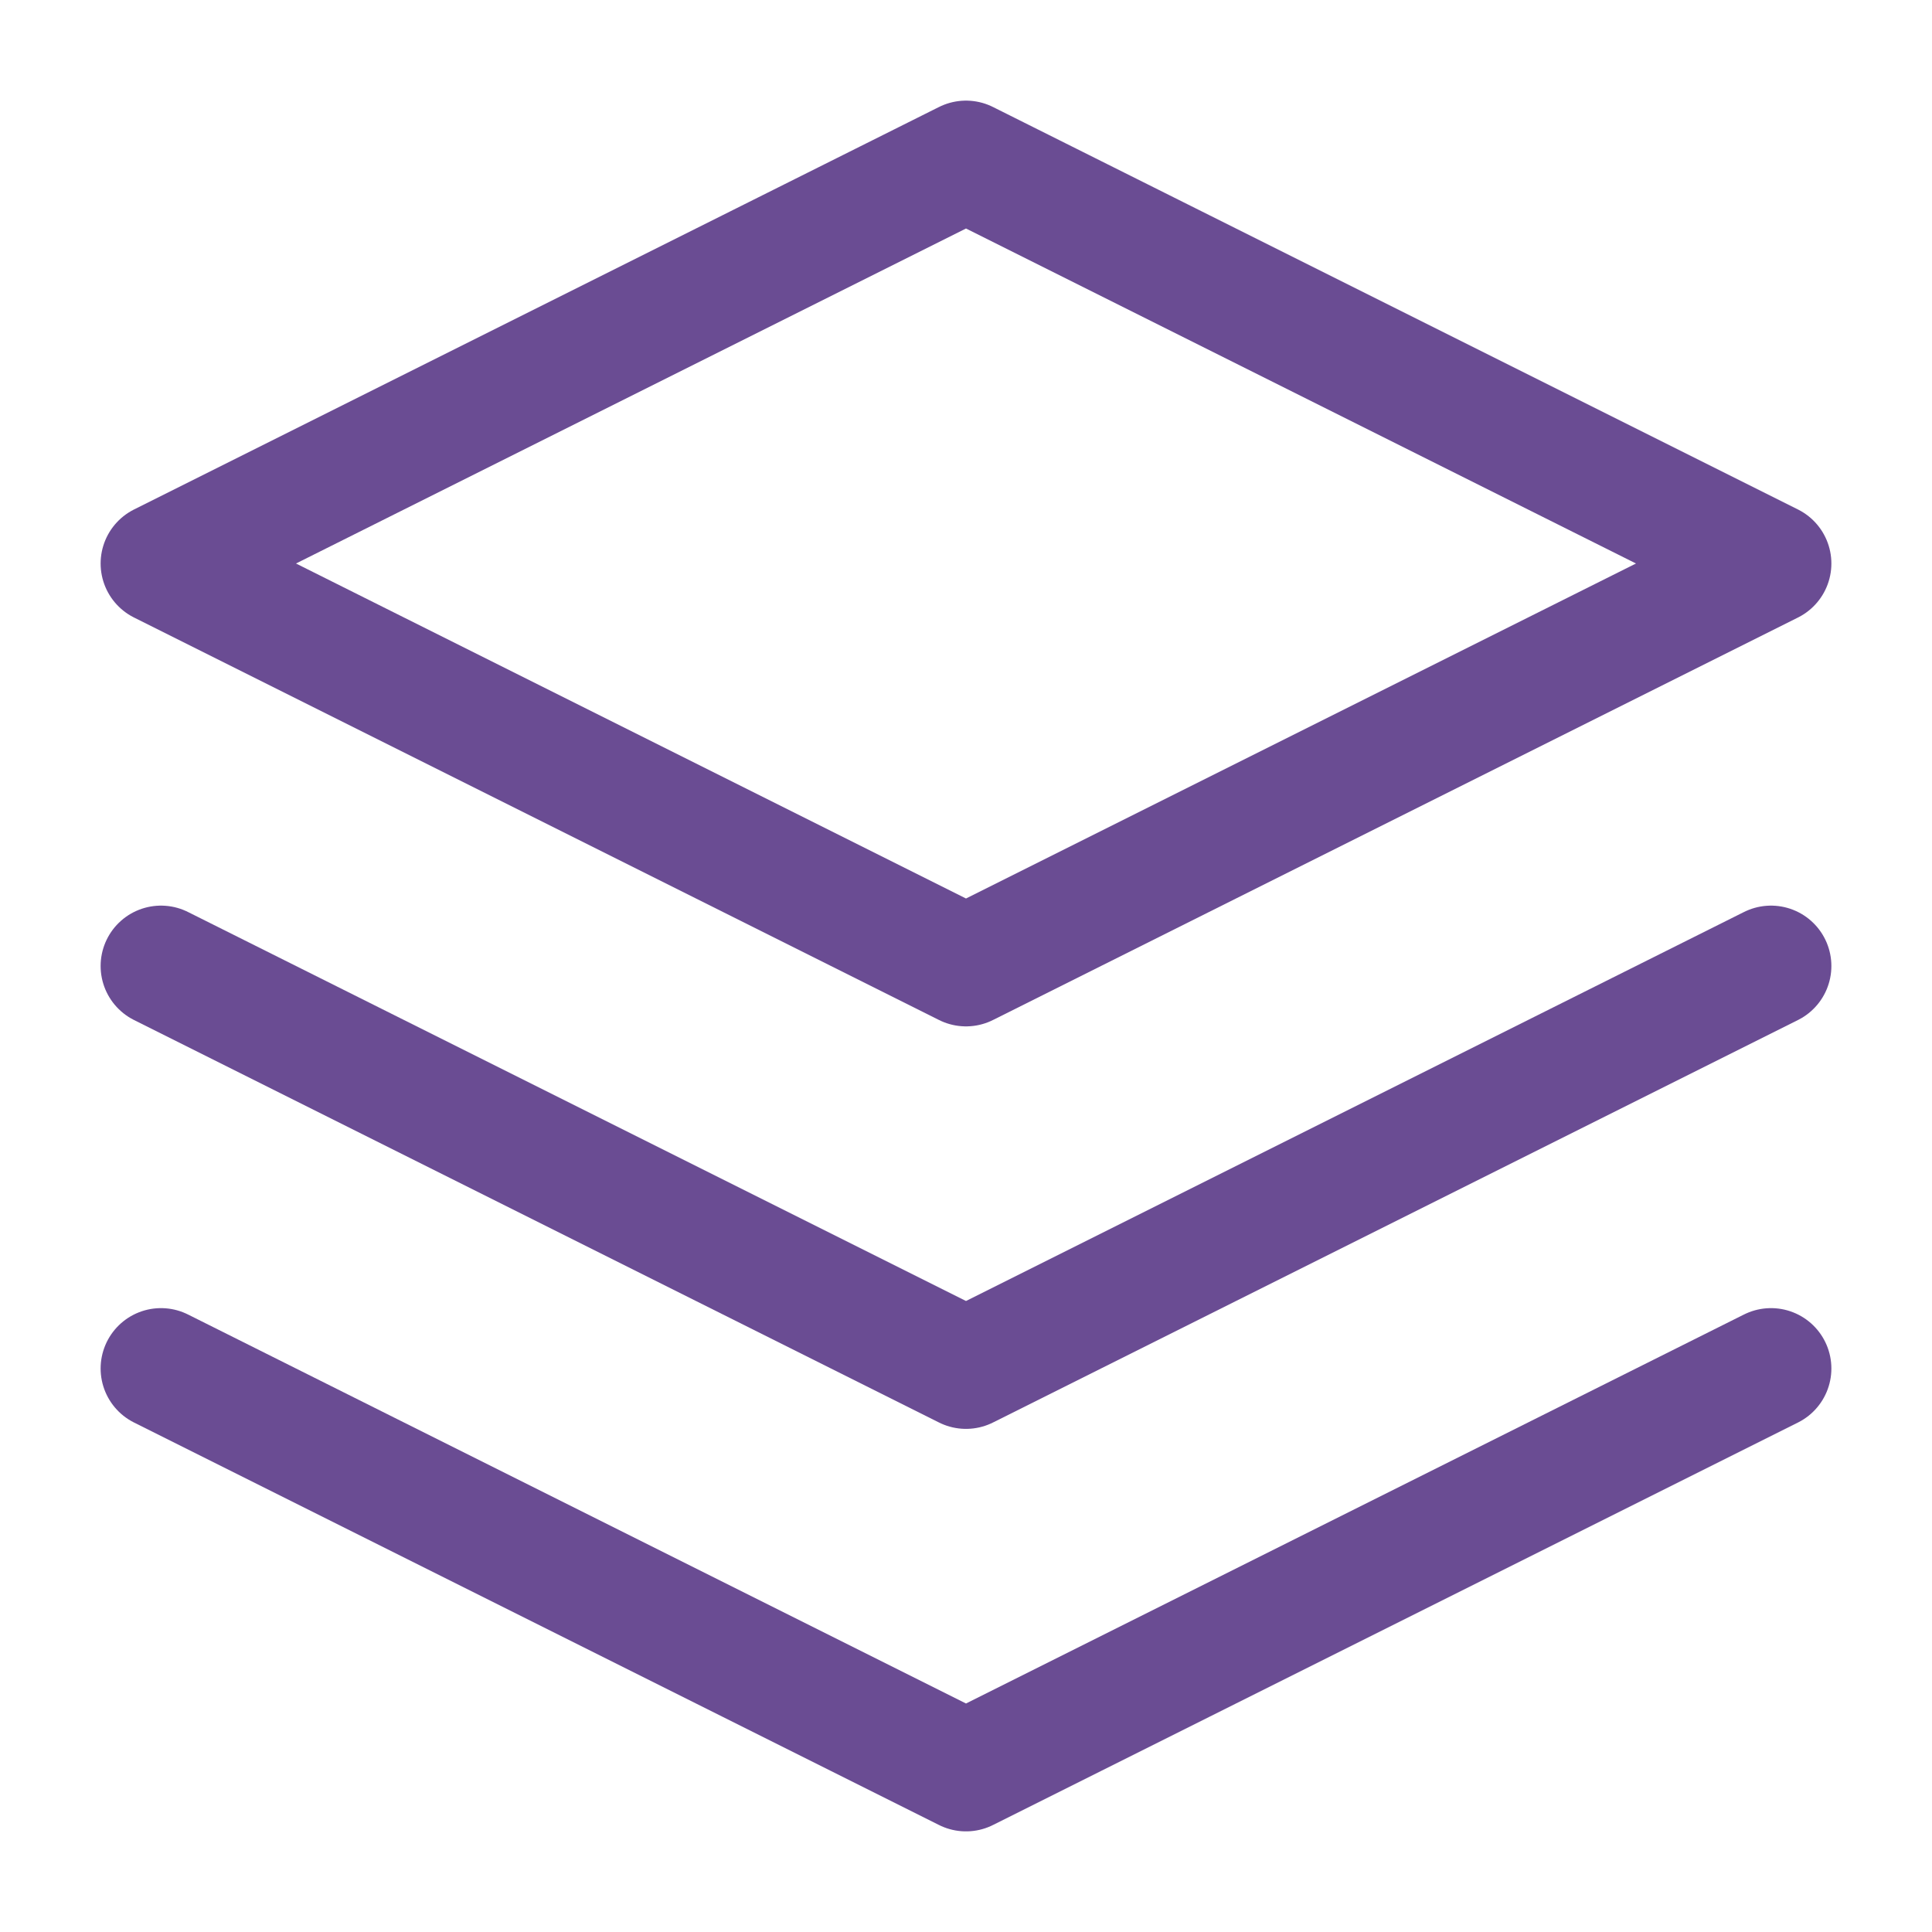
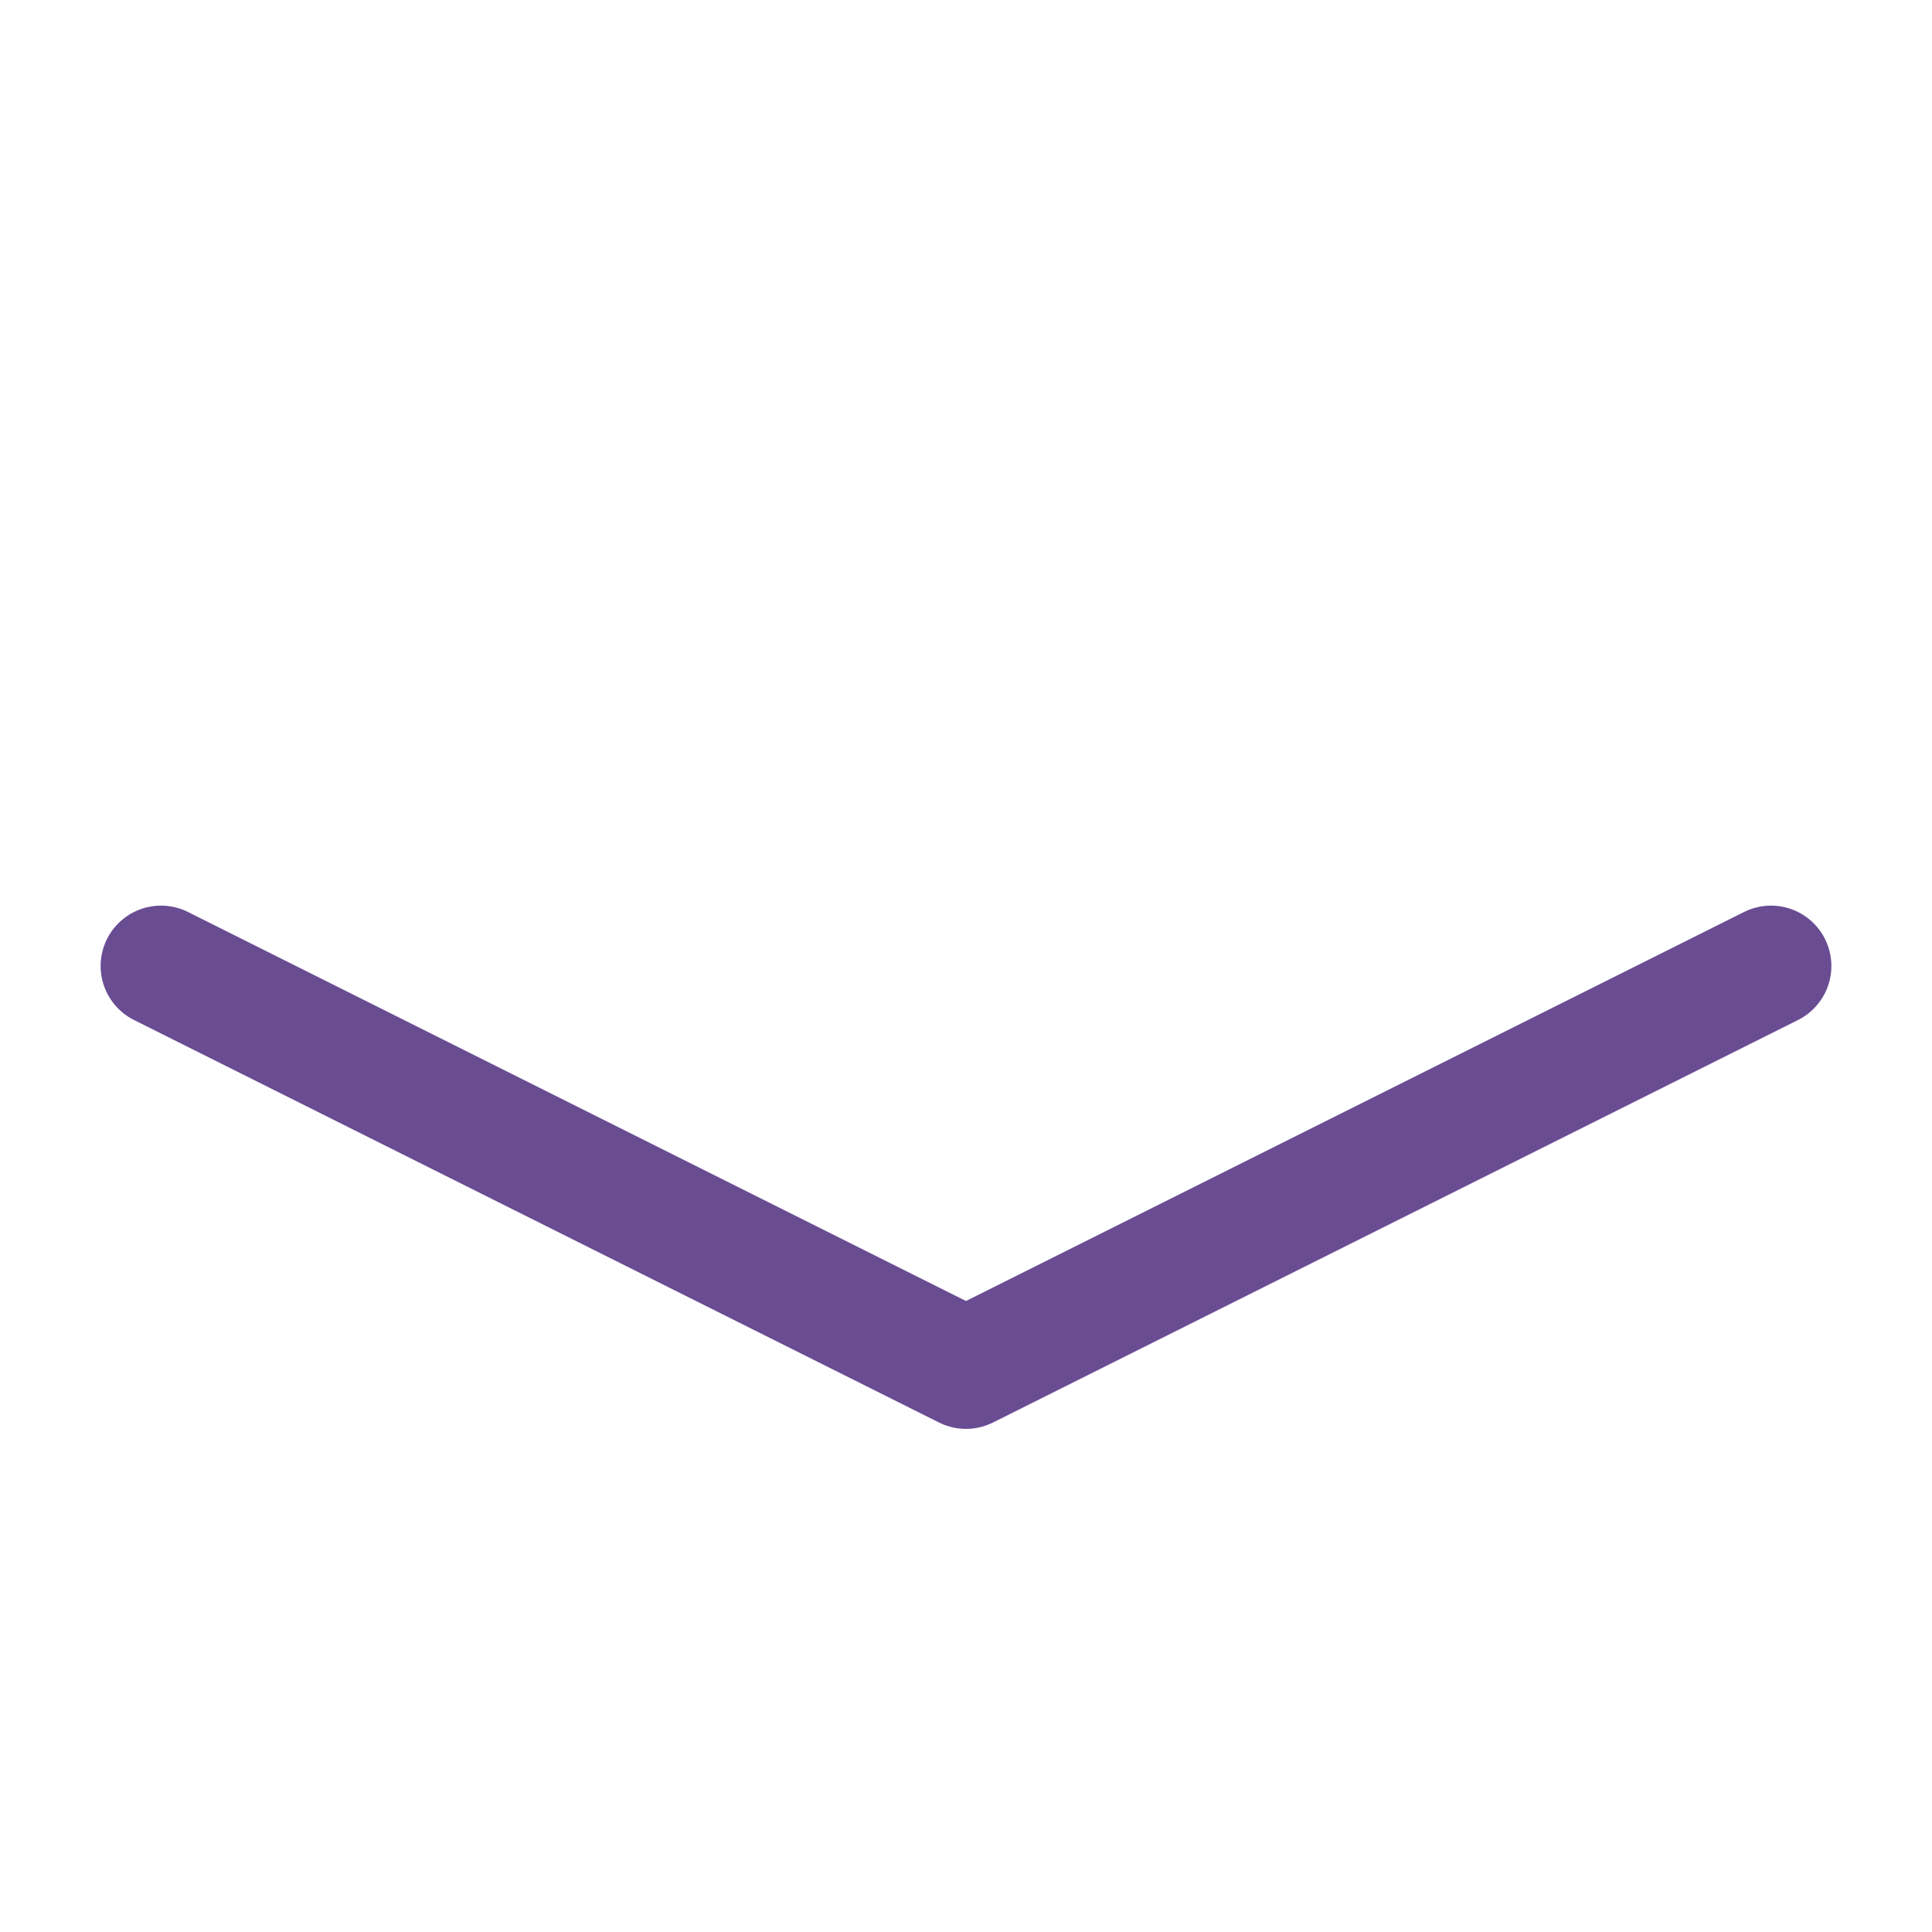
<svg xmlns="http://www.w3.org/2000/svg" width="192" height="192" viewBox="0 0 24 24" fill="none" stroke="#6A4C93" stroke-width="1.5" stroke-linecap="round" stroke-linejoin="round">
-   <path d="M12 2L2 7l10 5 10-5-10-5z" />
-   <path d="M2 17l10 5 10-5" />
  <path d="M2 12l10 5 10-5" />
</svg>